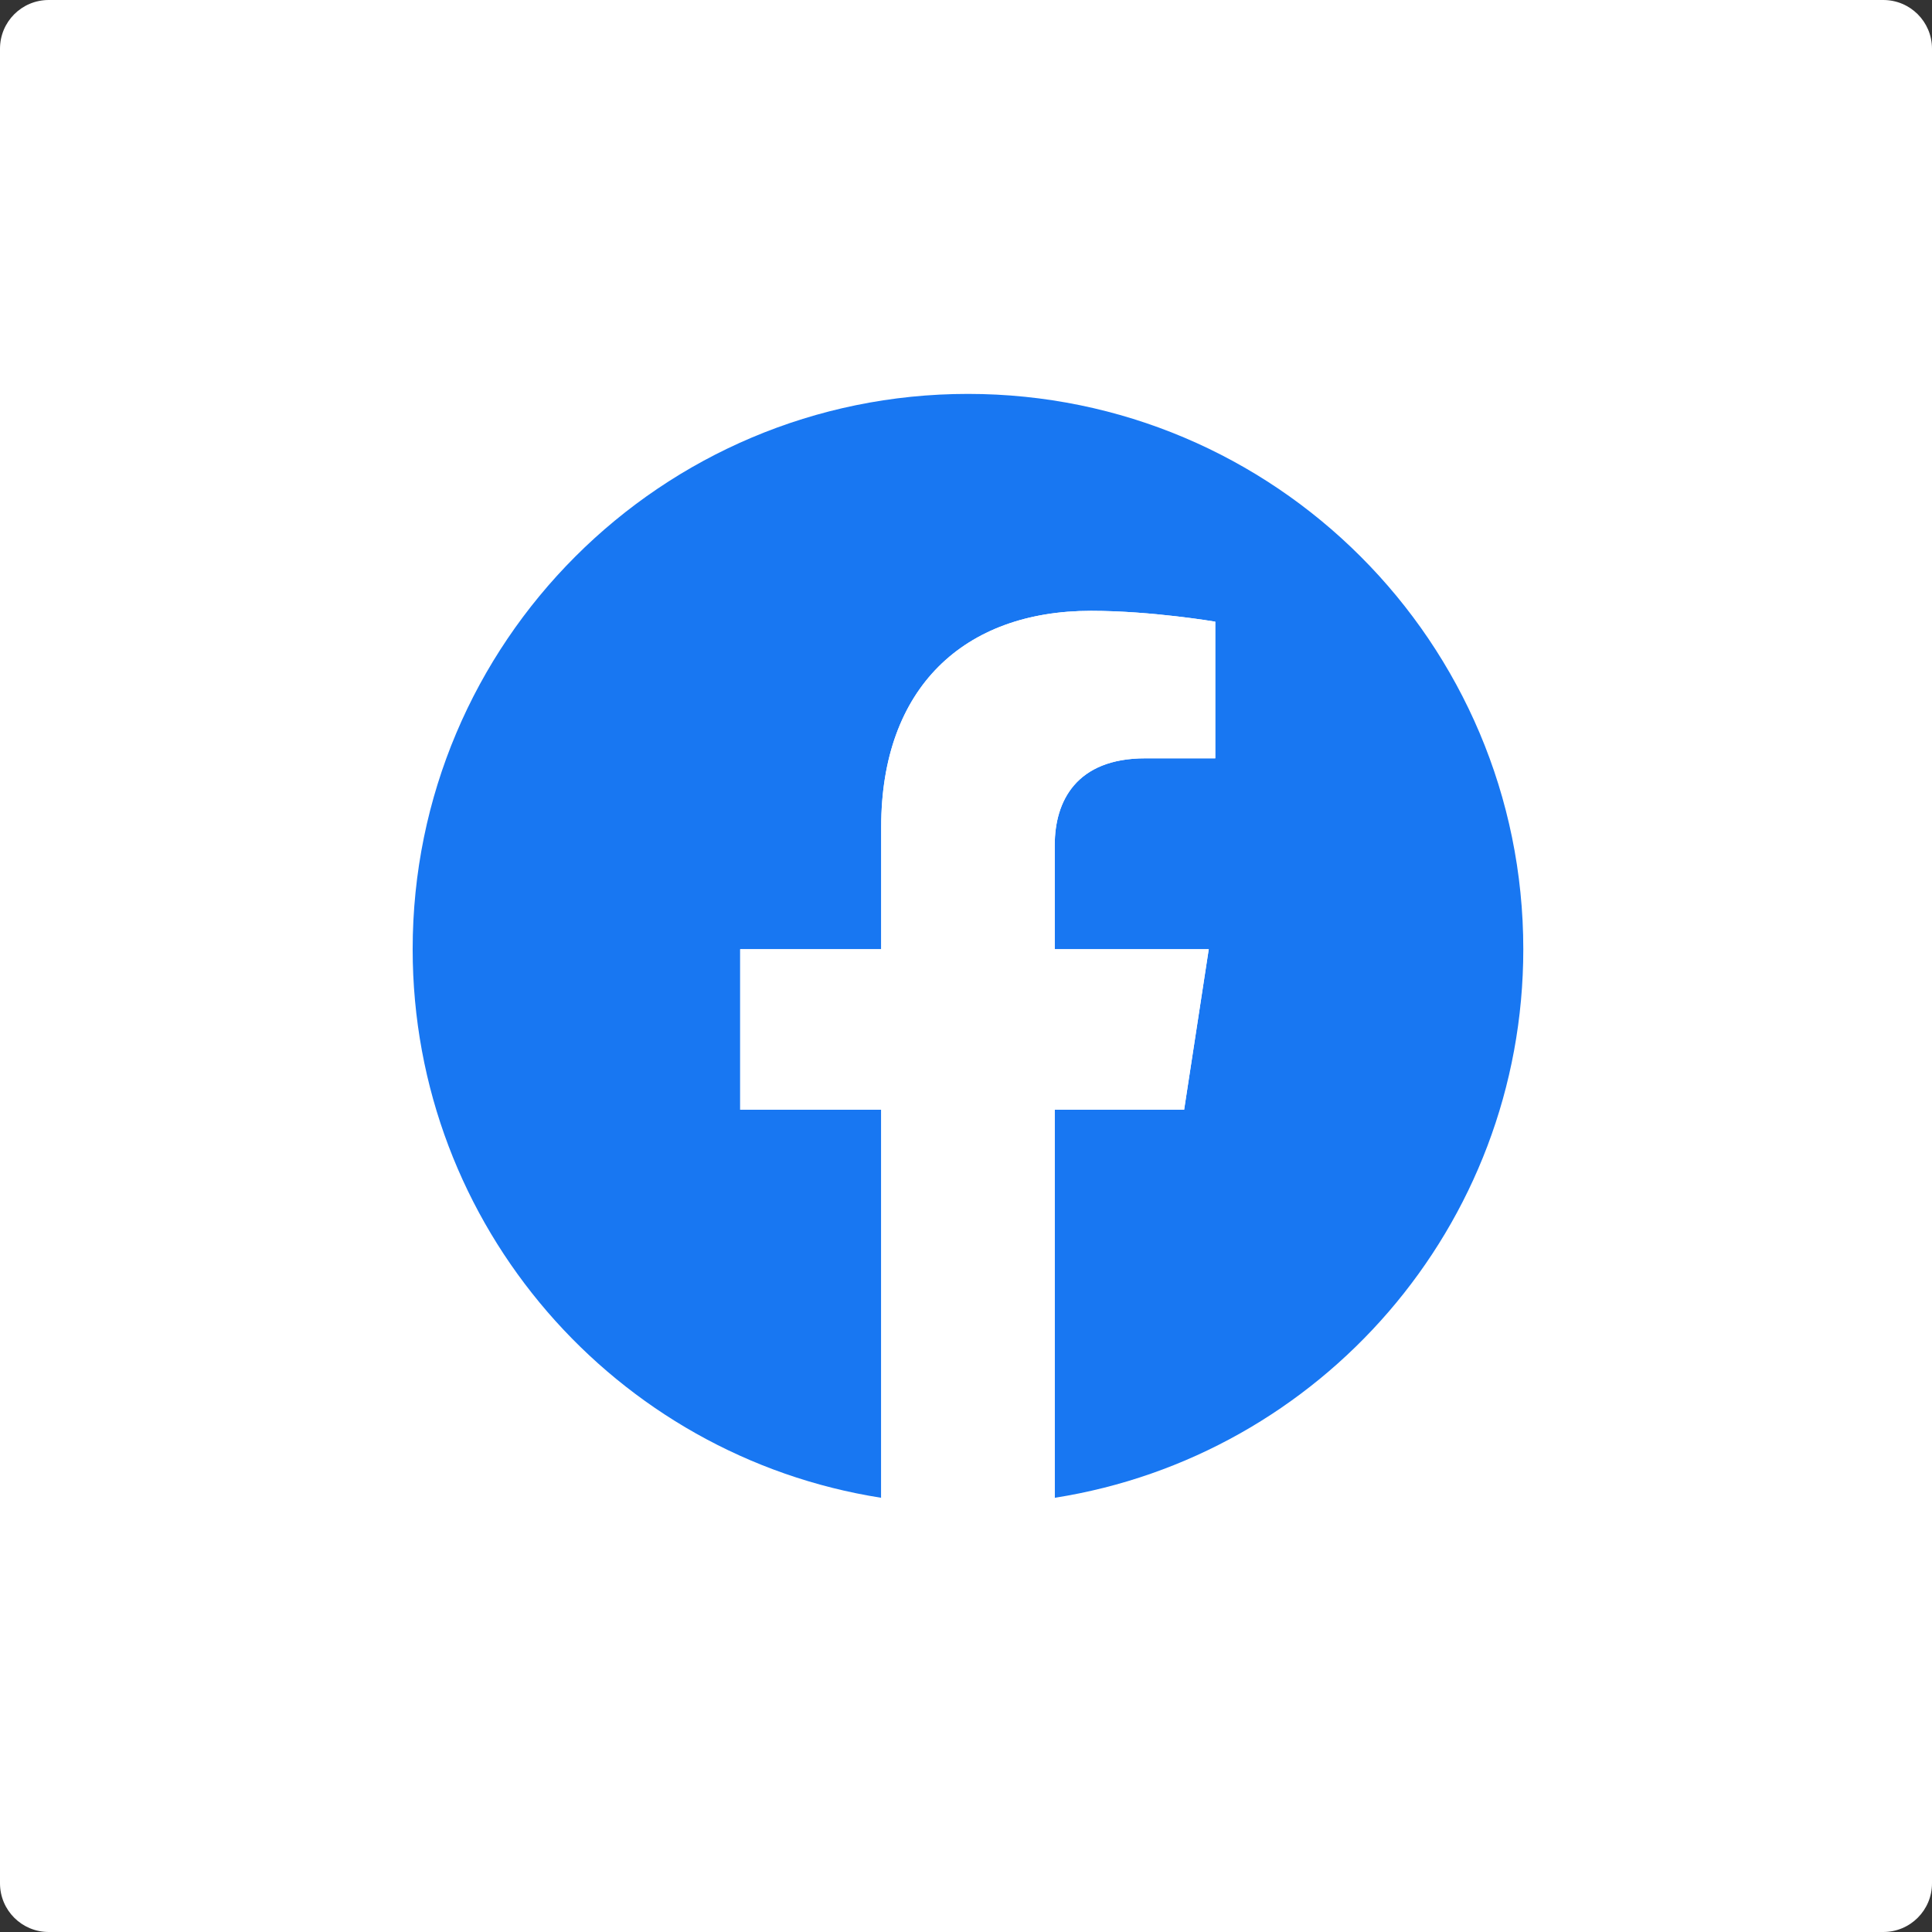
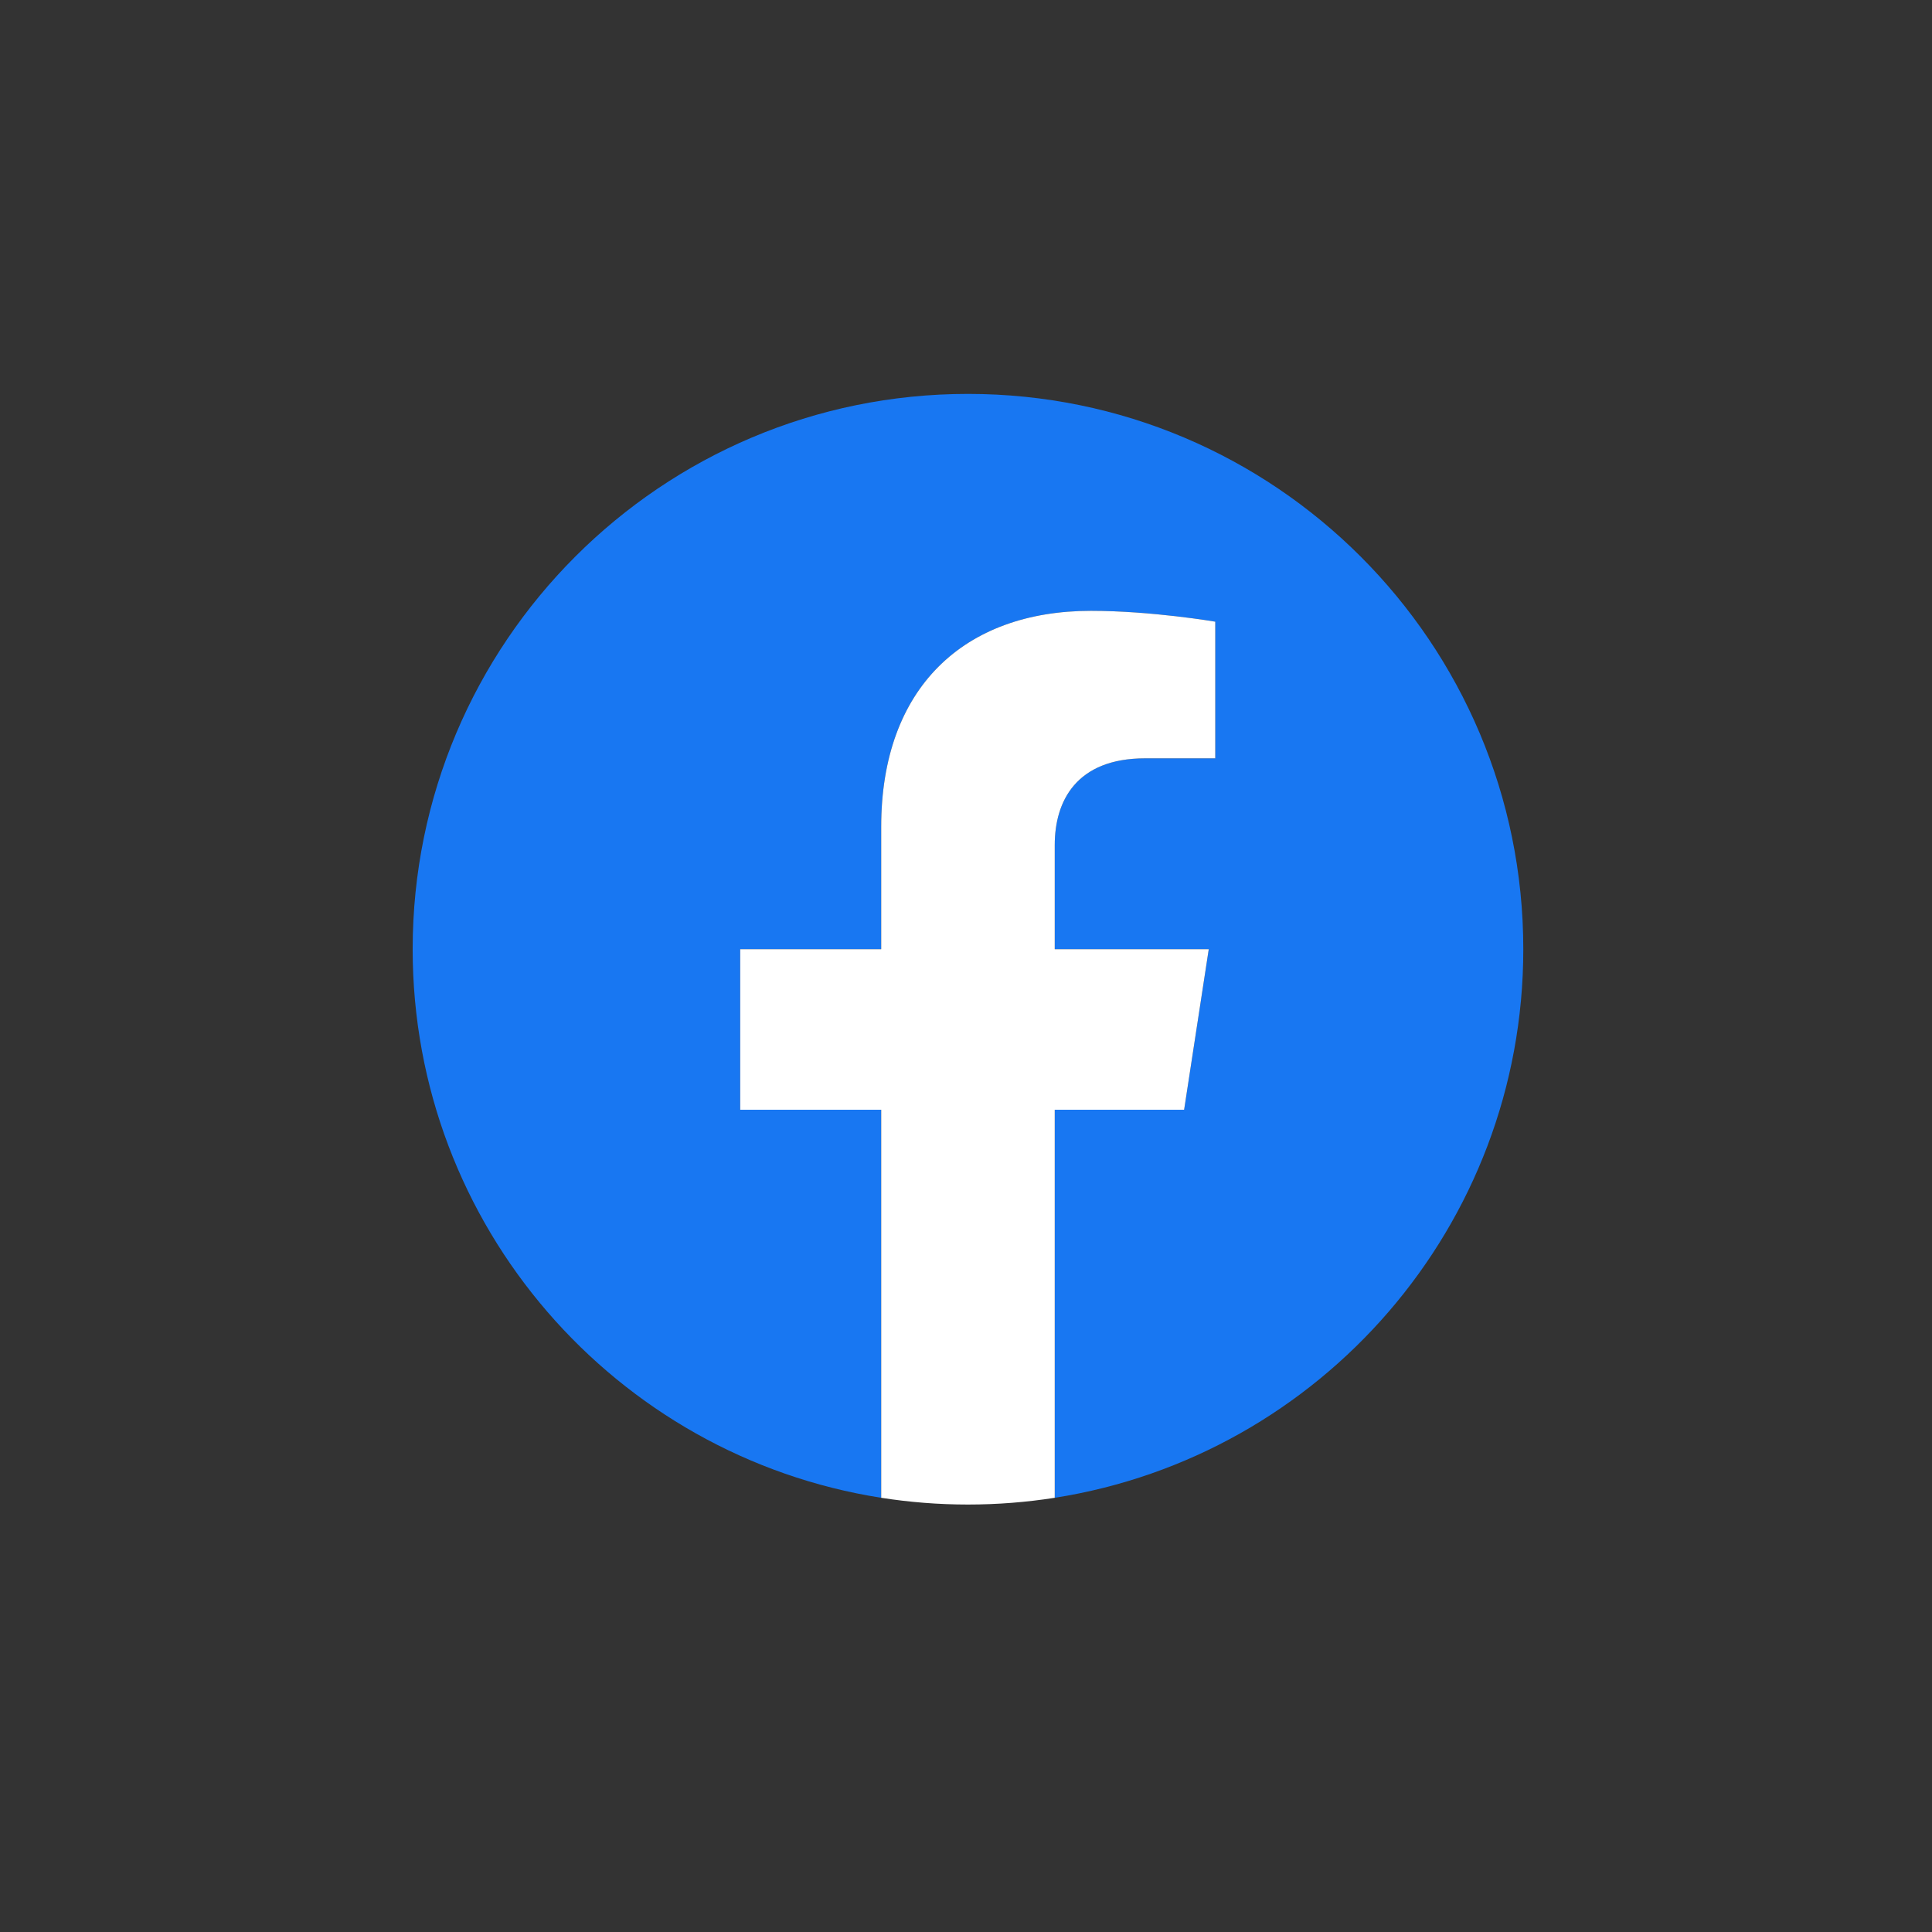
<svg xmlns="http://www.w3.org/2000/svg" width="103px" height="103px" viewBox="0 0 103 103" version="1.1">
  <rect x="0" y="0" width="103" height="103" fill="#333333" stroke="none" />
  <title>tests/facebookapp copy</title>
  <g id="tests/facebookapp-copy" stroke="none" stroke-width="1" fill="none" fill-rule="evenodd">
    <g id="Grid-Icon">
-       <path d="M1.44195546e-16,100.402 C6.45585451e-17,101.837 1.157,103 2.598,103 L100.402,103 C101.837,103 103,101.843 103,100.402 L103,2.598 C103,1.163 101.843,0 100.402,0 L2.598,0 C1.163,0 5.6534367e-15,1.157 5.57345303e-15,2.598 L1.44195546e-16,100.402 Z" id="Mask" fill="#FFFFFF" transform="translate(51.5, 51.5) scale(-1, 1) translate(-51.5, -51.5) " />
      <g id="Group-5" transform="translate(22, 21)">
        <path d="M59.211,29.605 C59.211,13.255 45.956,0 29.605,0 C13.255,0 0,13.255 0,29.605 C0,44.382 10.826,56.63 24.979,58.851 L24.979,38.163 L17.462,38.163 L17.462,29.605 L24.979,29.605 L24.979,23.083 C24.979,15.663 29.399,11.565 36.162,11.565 C39.401,11.565 42.789,12.143 42.789,12.143 L42.789,19.428 L39.056,19.428 C35.378,19.428 34.231,21.711 34.231,24.052 L34.231,29.605 L42.442,29.605 L41.129,38.163 L34.231,38.163 L34.231,58.851 C48.384,56.63 59.211,44.382 59.211,29.605" id="Fill-1" fill="#1877F2" />
        <path d="M41.129,38.163 L42.442,29.605 L34.231,29.605 L34.231,24.052 C34.231,21.711 35.378,19.428 39.056,19.428 L42.789,19.428 L42.789,12.143 C42.789,12.143 39.401,11.565 36.162,11.565 C29.399,11.565 24.979,15.663 24.979,23.083 L24.979,29.605 L17.462,29.605 L17.462,38.163 L24.979,38.163 L24.979,58.851 C26.487,59.087 28.032,59.211 29.605,59.211 C31.179,59.211 32.724,59.087 34.231,58.851 L34.231,38.163 L41.129,38.163 Z" id="Fill-3" fill="#FFFFFF" />
      </g>
    </g>
  </g>
</svg>